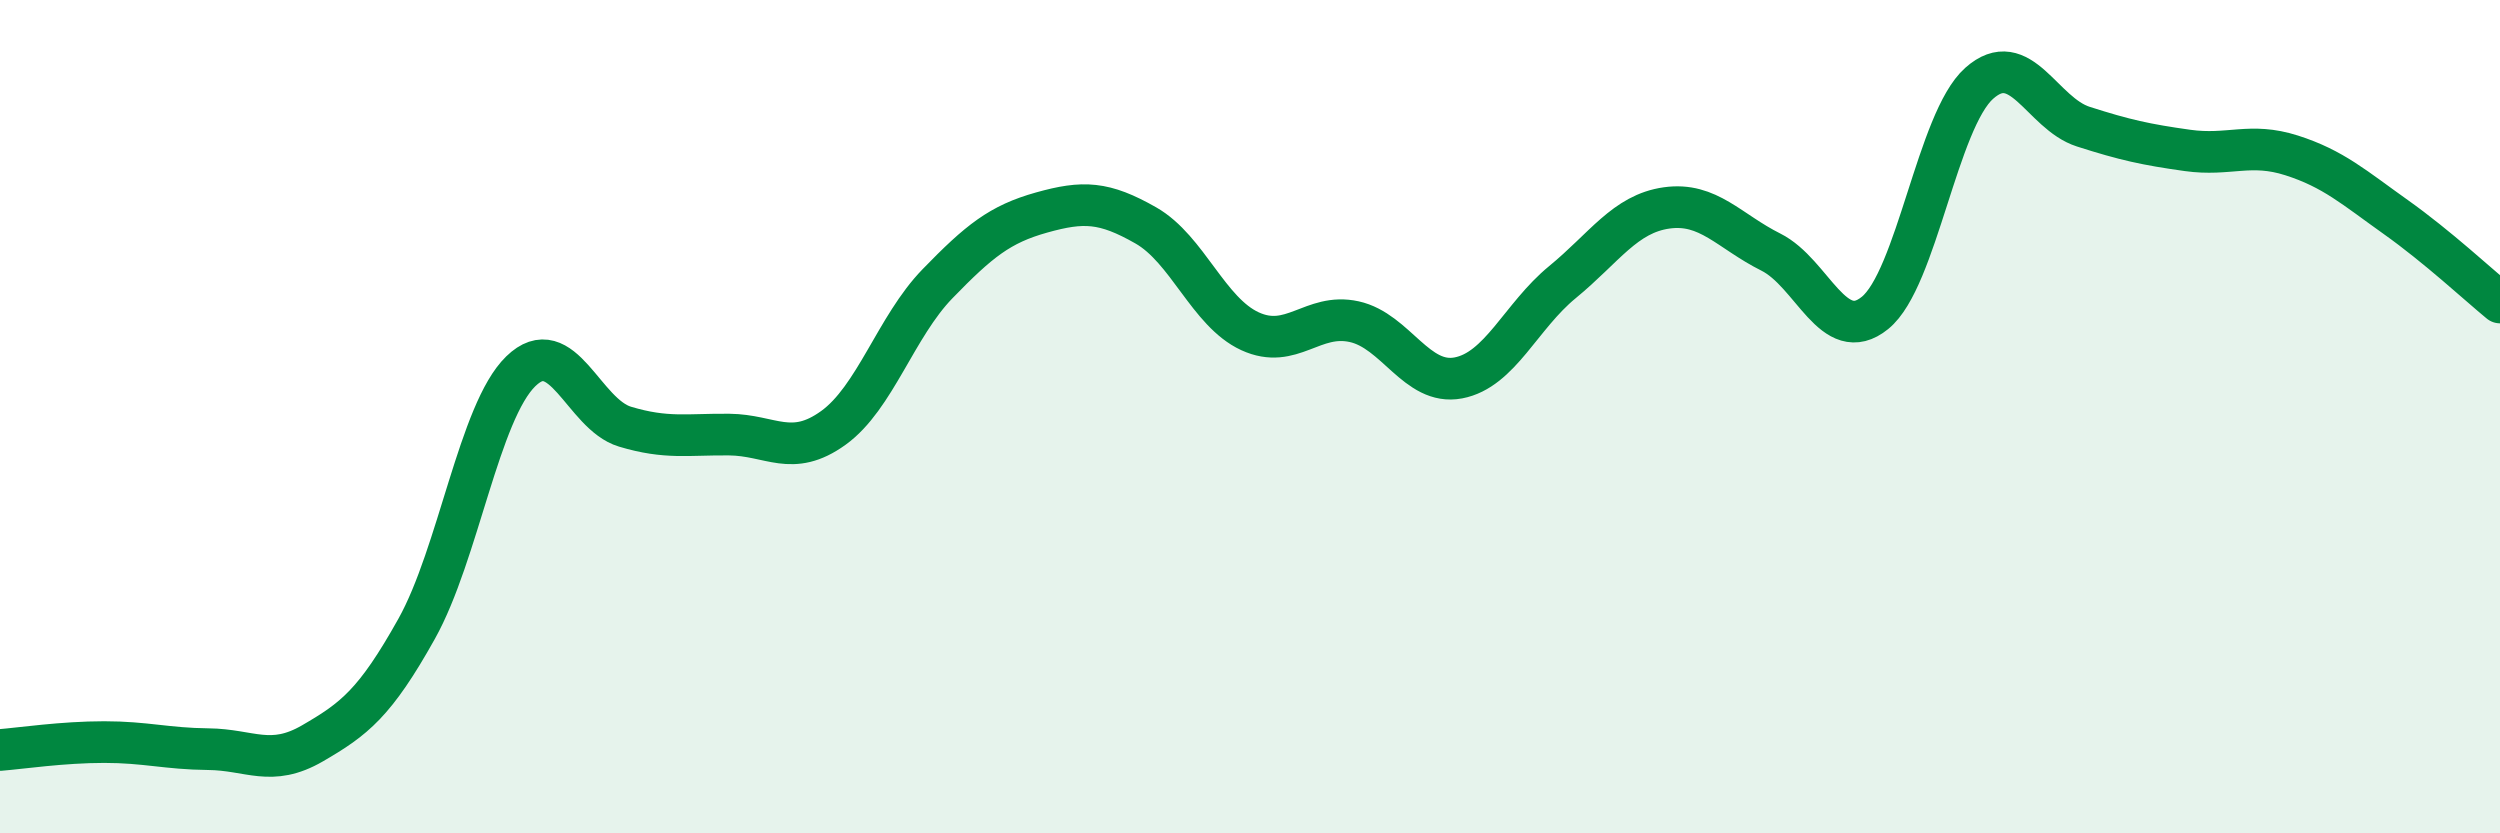
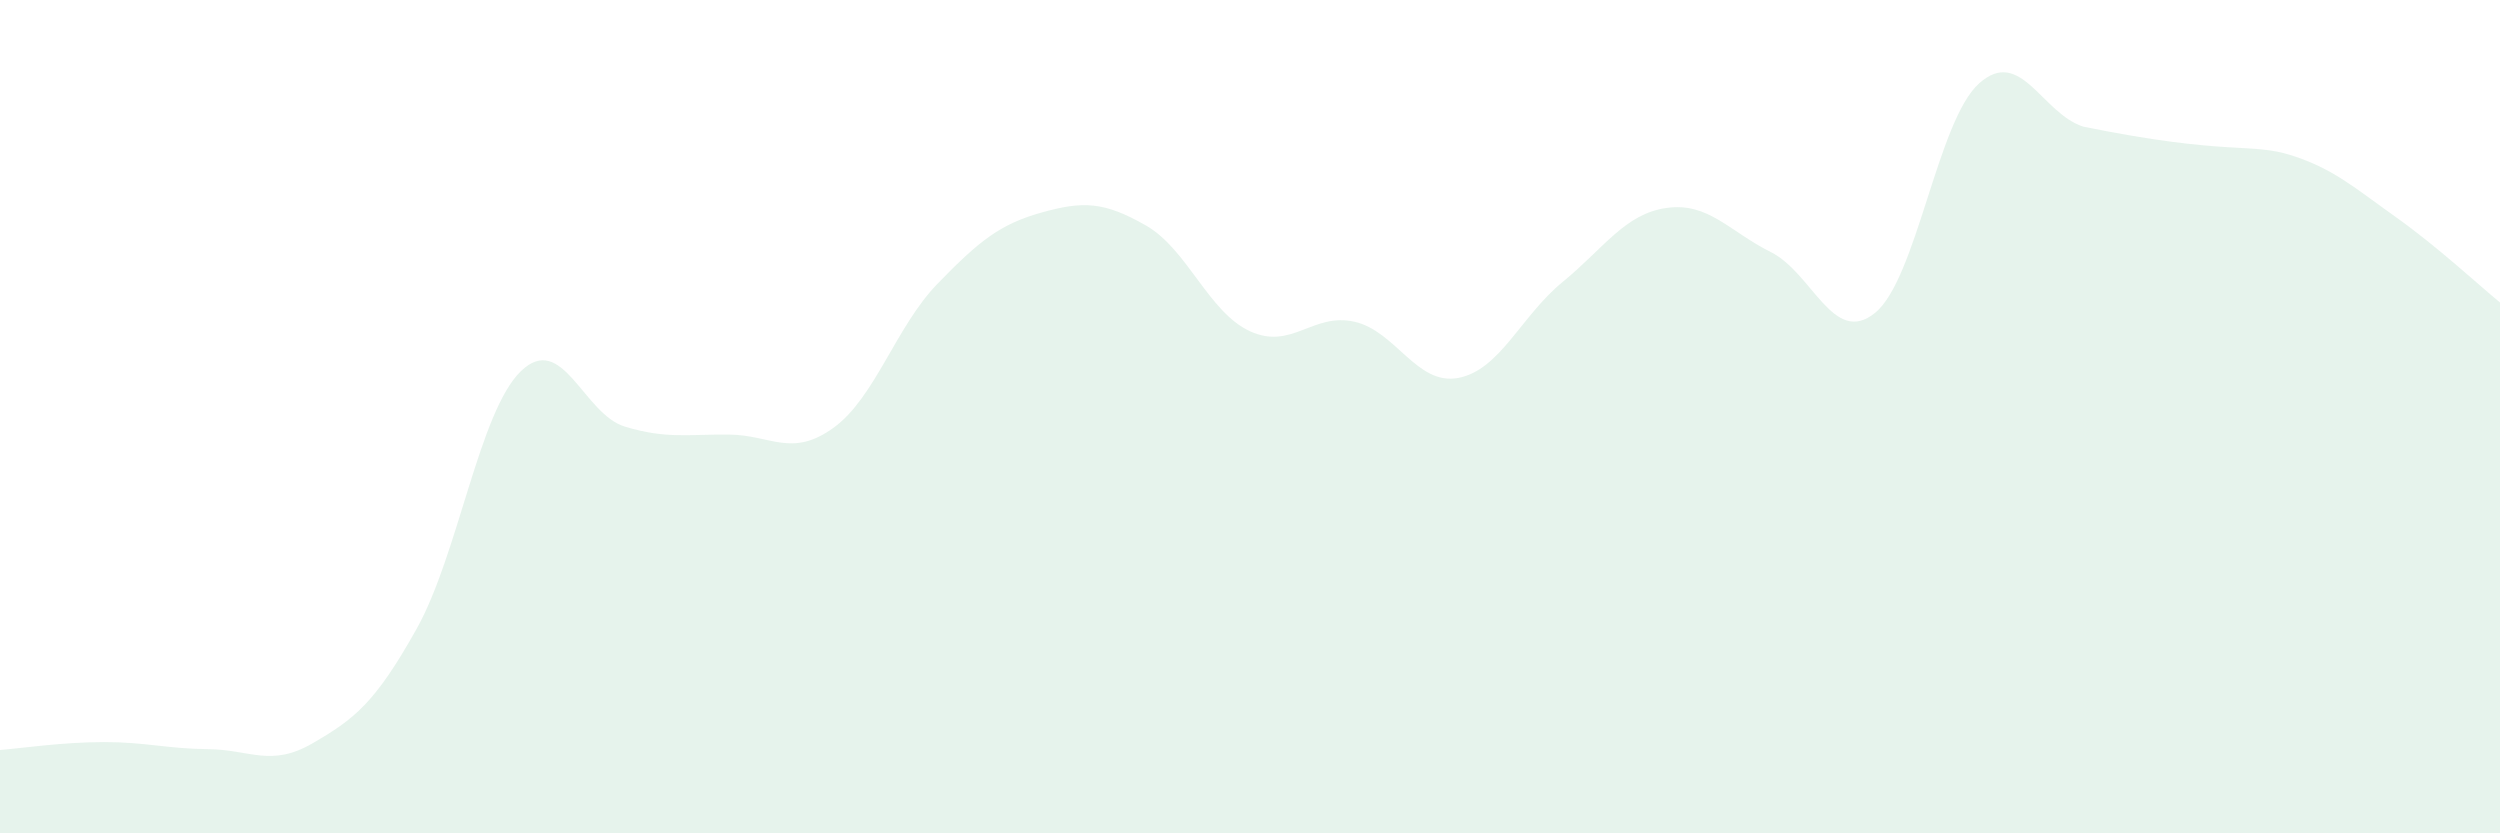
<svg xmlns="http://www.w3.org/2000/svg" width="60" height="20" viewBox="0 0 60 20">
-   <path d="M 0,18 C 0.5,17.96 1.5,17.81 2.5,17.81 C 3.5,17.81 4,17.97 5,17.98 C 6,17.99 6.5,18.42 7.5,17.84 C 8.5,17.26 9,16.88 10,15.09 C 11,13.3 11.5,9.88 12.5,8.91 C 13.5,7.94 14,9.94 15,10.24 C 16,10.54 16.5,10.42 17.5,10.43 C 18.5,10.44 19,10.99 20,10.27 C 21,9.55 21.5,7.84 22.5,6.81 C 23.5,5.78 24,5.38 25,5.1 C 26,4.82 26.5,4.84 27.5,5.41 C 28.5,5.98 29,7.49 30,7.95 C 31,8.41 31.5,7.5 32.5,7.72 C 33.5,7.94 34,9.26 35,9.07 C 36,8.88 36.5,7.59 37.5,6.77 C 38.5,5.95 39,5.13 40,4.99 C 41,4.85 41.5,5.55 42.5,6.05 C 43.5,6.55 44,8.32 45,7.51 C 46,6.7 46.5,2.89 47.5,2 C 48.5,1.11 49,2.72 50,3.04 C 51,3.36 51.5,3.47 52.5,3.61 C 53.5,3.75 54,3.41 55,3.73 C 56,4.05 56.5,4.5 57.5,5.21 C 58.5,5.92 59.5,6.85 60,7.26L60 20L0 20Z" fill="#008740" opacity="0.1" stroke-linecap="round" stroke-linejoin="round" />
-   <path d="M 0,18 C 0.5,17.96 1.5,17.81 2.5,17.81 C 3.5,17.81 4,17.97 5,17.98 C 6,17.99 6.5,18.42 7.5,17.84 C 8.5,17.26 9,16.88 10,15.09 C 11,13.3 11.5,9.88 12.5,8.91 C 13.5,7.94 14,9.94 15,10.24 C 16,10.54 16.5,10.42 17.5,10.43 C 18.5,10.44 19,10.99 20,10.27 C 21,9.55 21.5,7.84 22.5,6.81 C 23.5,5.78 24,5.38 25,5.1 C 26,4.82 26.5,4.84 27.5,5.41 C 28.5,5.98 29,7.49 30,7.95 C 31,8.41 31.5,7.5 32.5,7.72 C 33.5,7.94 34,9.26 35,9.07 C 36,8.88 36.5,7.59 37.5,6.77 C 38.5,5.95 39,5.13 40,4.99 C 41,4.85 41.5,5.55 42.5,6.05 C 43.5,6.55 44,8.32 45,7.51 C 46,6.7 46.5,2.89 47.5,2 C 48.5,1.11 49,2.72 50,3.04 C 51,3.36 51.5,3.47 52.5,3.61 C 53.5,3.75 54,3.41 55,3.73 C 56,4.05 56.5,4.5 57.5,5.21 C 58.5,5.92 59.5,6.85 60,7.26" stroke="#008740" stroke-width="1" fill="none" stroke-linecap="round" stroke-linejoin="round" />
+   <path d="M 0,18 C 0.5,17.96 1.5,17.81 2.5,17.81 C 3.5,17.81 4,17.97 5,17.98 C 6,17.99 6.5,18.42 7.5,17.84 C 8.5,17.26 9,16.88 10,15.09 C 11,13.3 11.5,9.88 12.5,8.91 C 13.5,7.94 14,9.94 15,10.24 C 16,10.54 16.5,10.42 17.5,10.43 C 18.5,10.44 19,10.99 20,10.27 C 21,9.55 21.5,7.84 22.5,6.81 C 23.5,5.78 24,5.38 25,5.1 C 26,4.82 26.5,4.84 27.5,5.41 C 28.5,5.98 29,7.49 30,7.95 C 31,8.41 31.5,7.5 32.5,7.72 C 33.5,7.94 34,9.26 35,9.07 C 36,8.88 36.5,7.59 37.5,6.77 C 38.5,5.95 39,5.13 40,4.99 C 41,4.85 41.5,5.55 42.5,6.05 C 43.5,6.55 44,8.32 45,7.51 C 46,6.7 46.5,2.89 47.5,2 C 48.5,1.11 49,2.72 50,3.04 C 53.5,3.75 54,3.41 55,3.73 C 56,4.05 56.5,4.5 57.5,5.21 C 58.5,5.92 59.5,6.85 60,7.26L60 20L0 20Z" fill="#008740" opacity="0.1" stroke-linecap="round" stroke-linejoin="round" />
</svg>